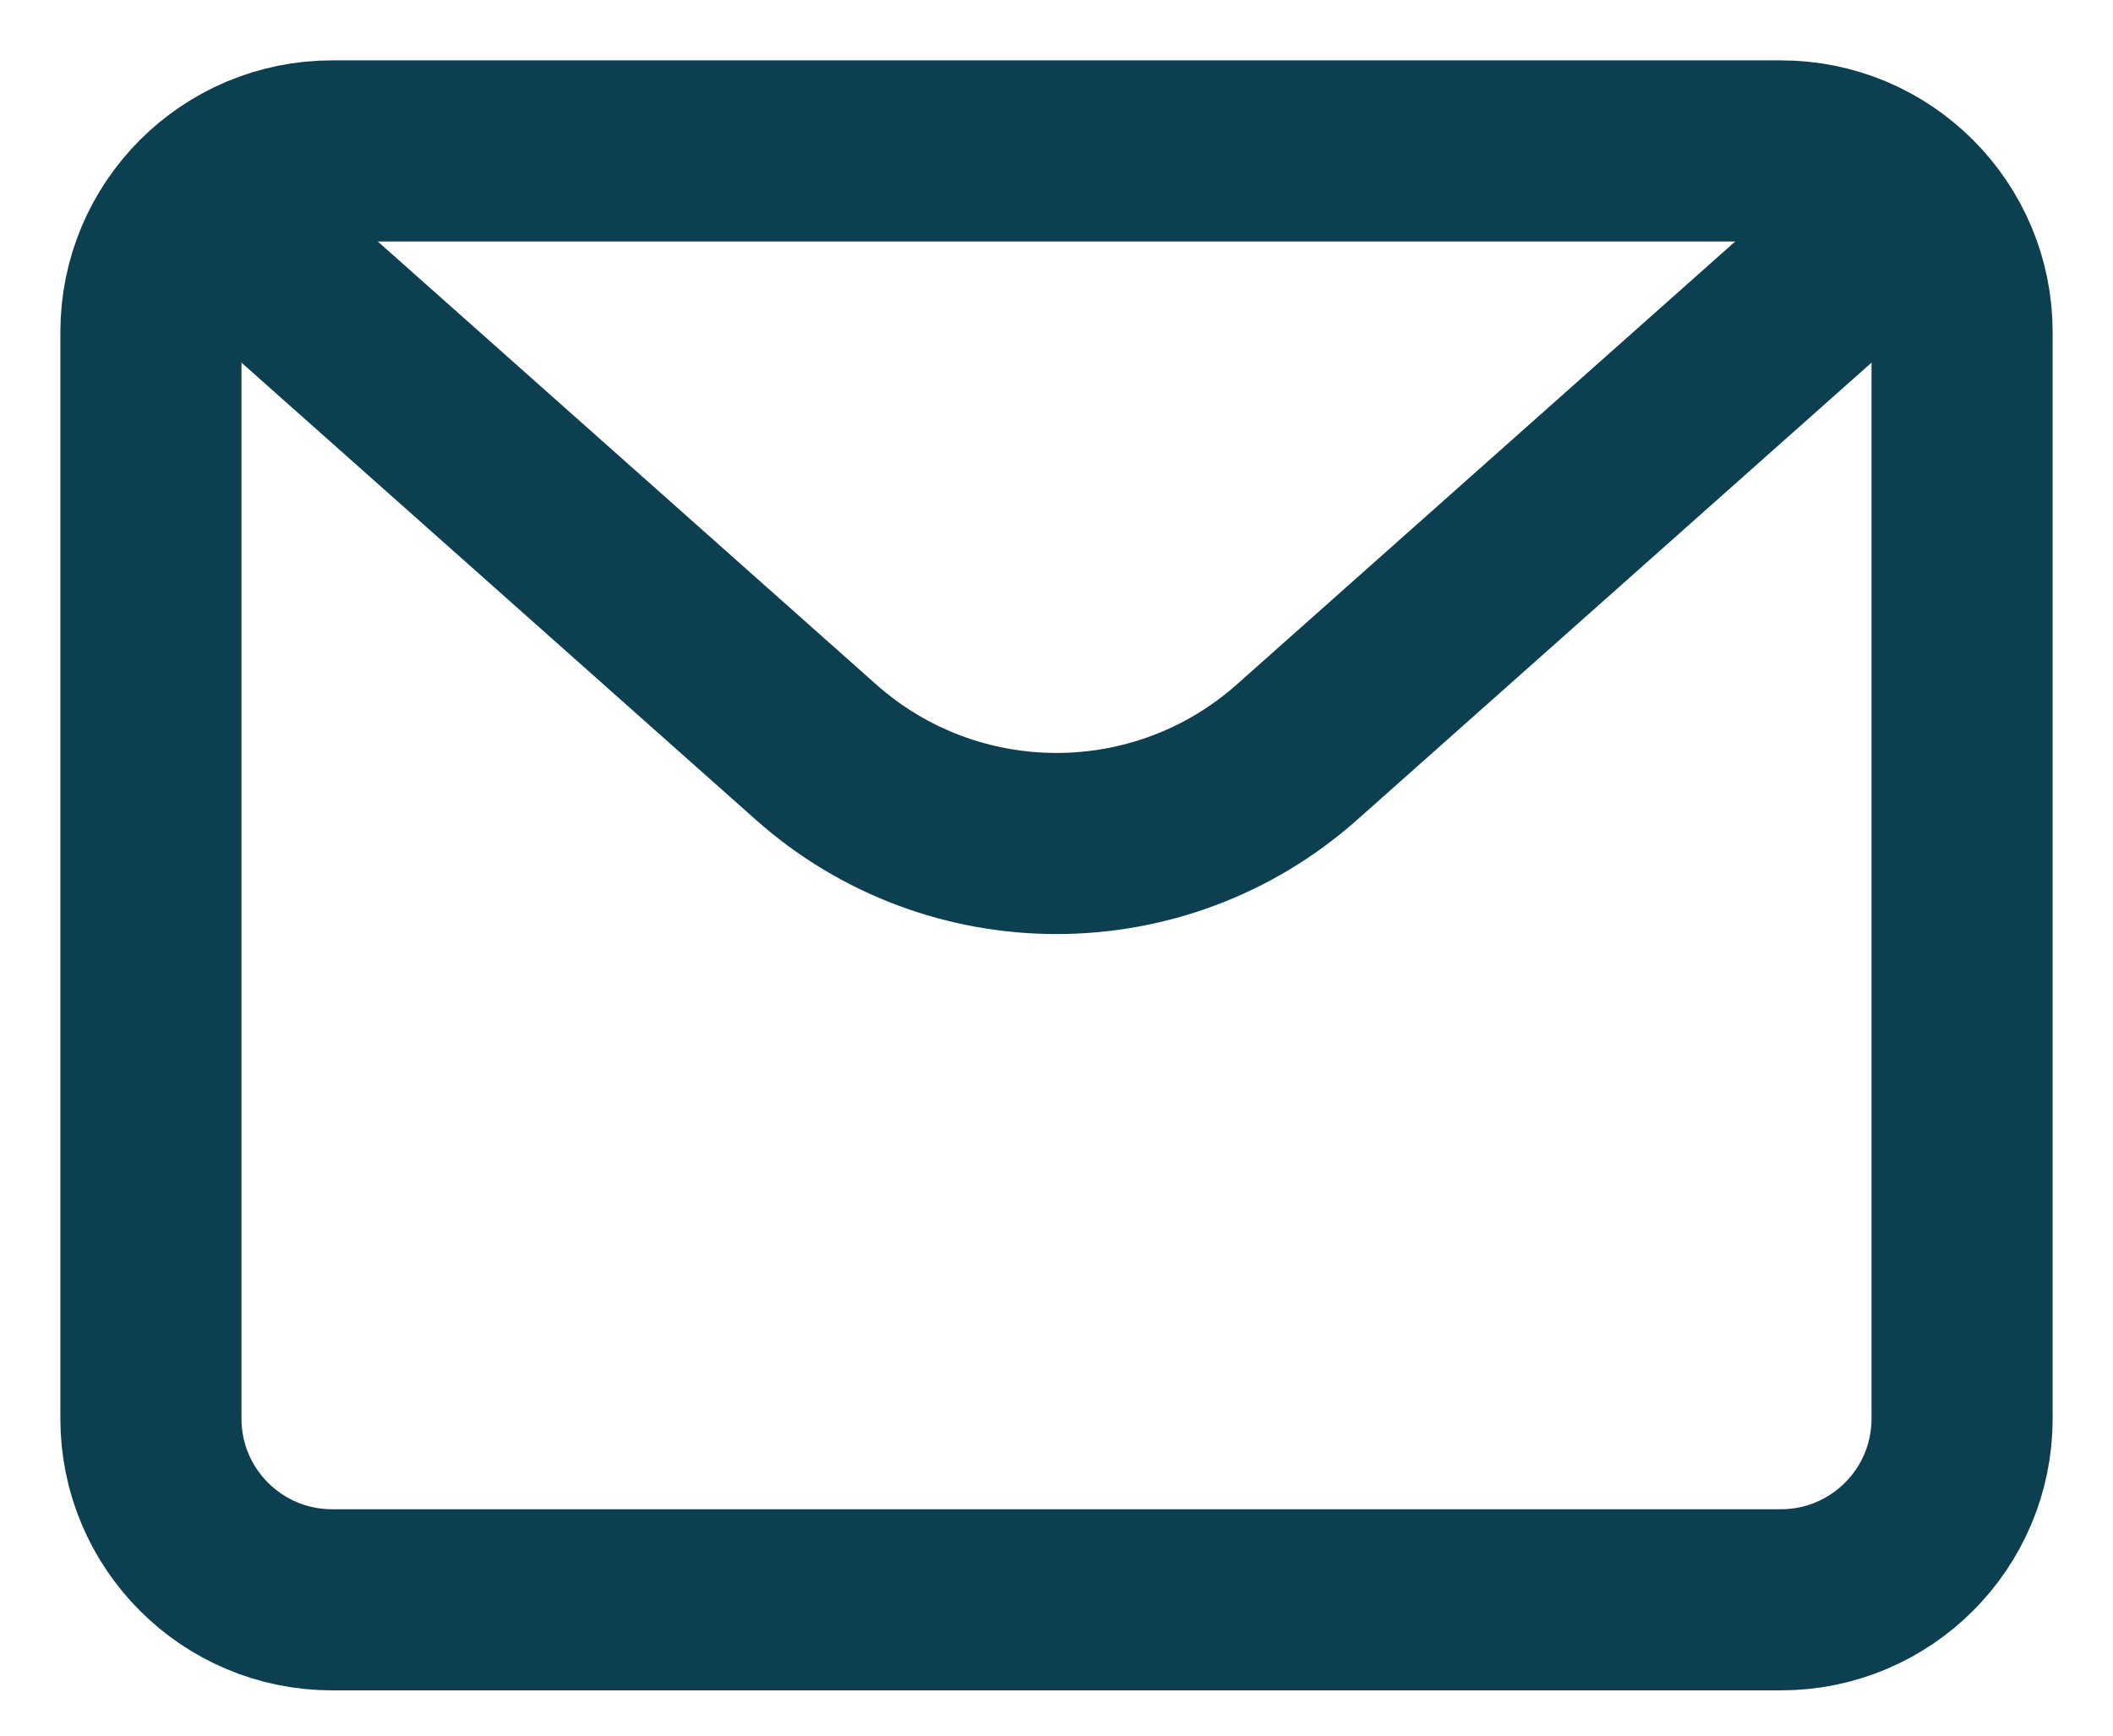
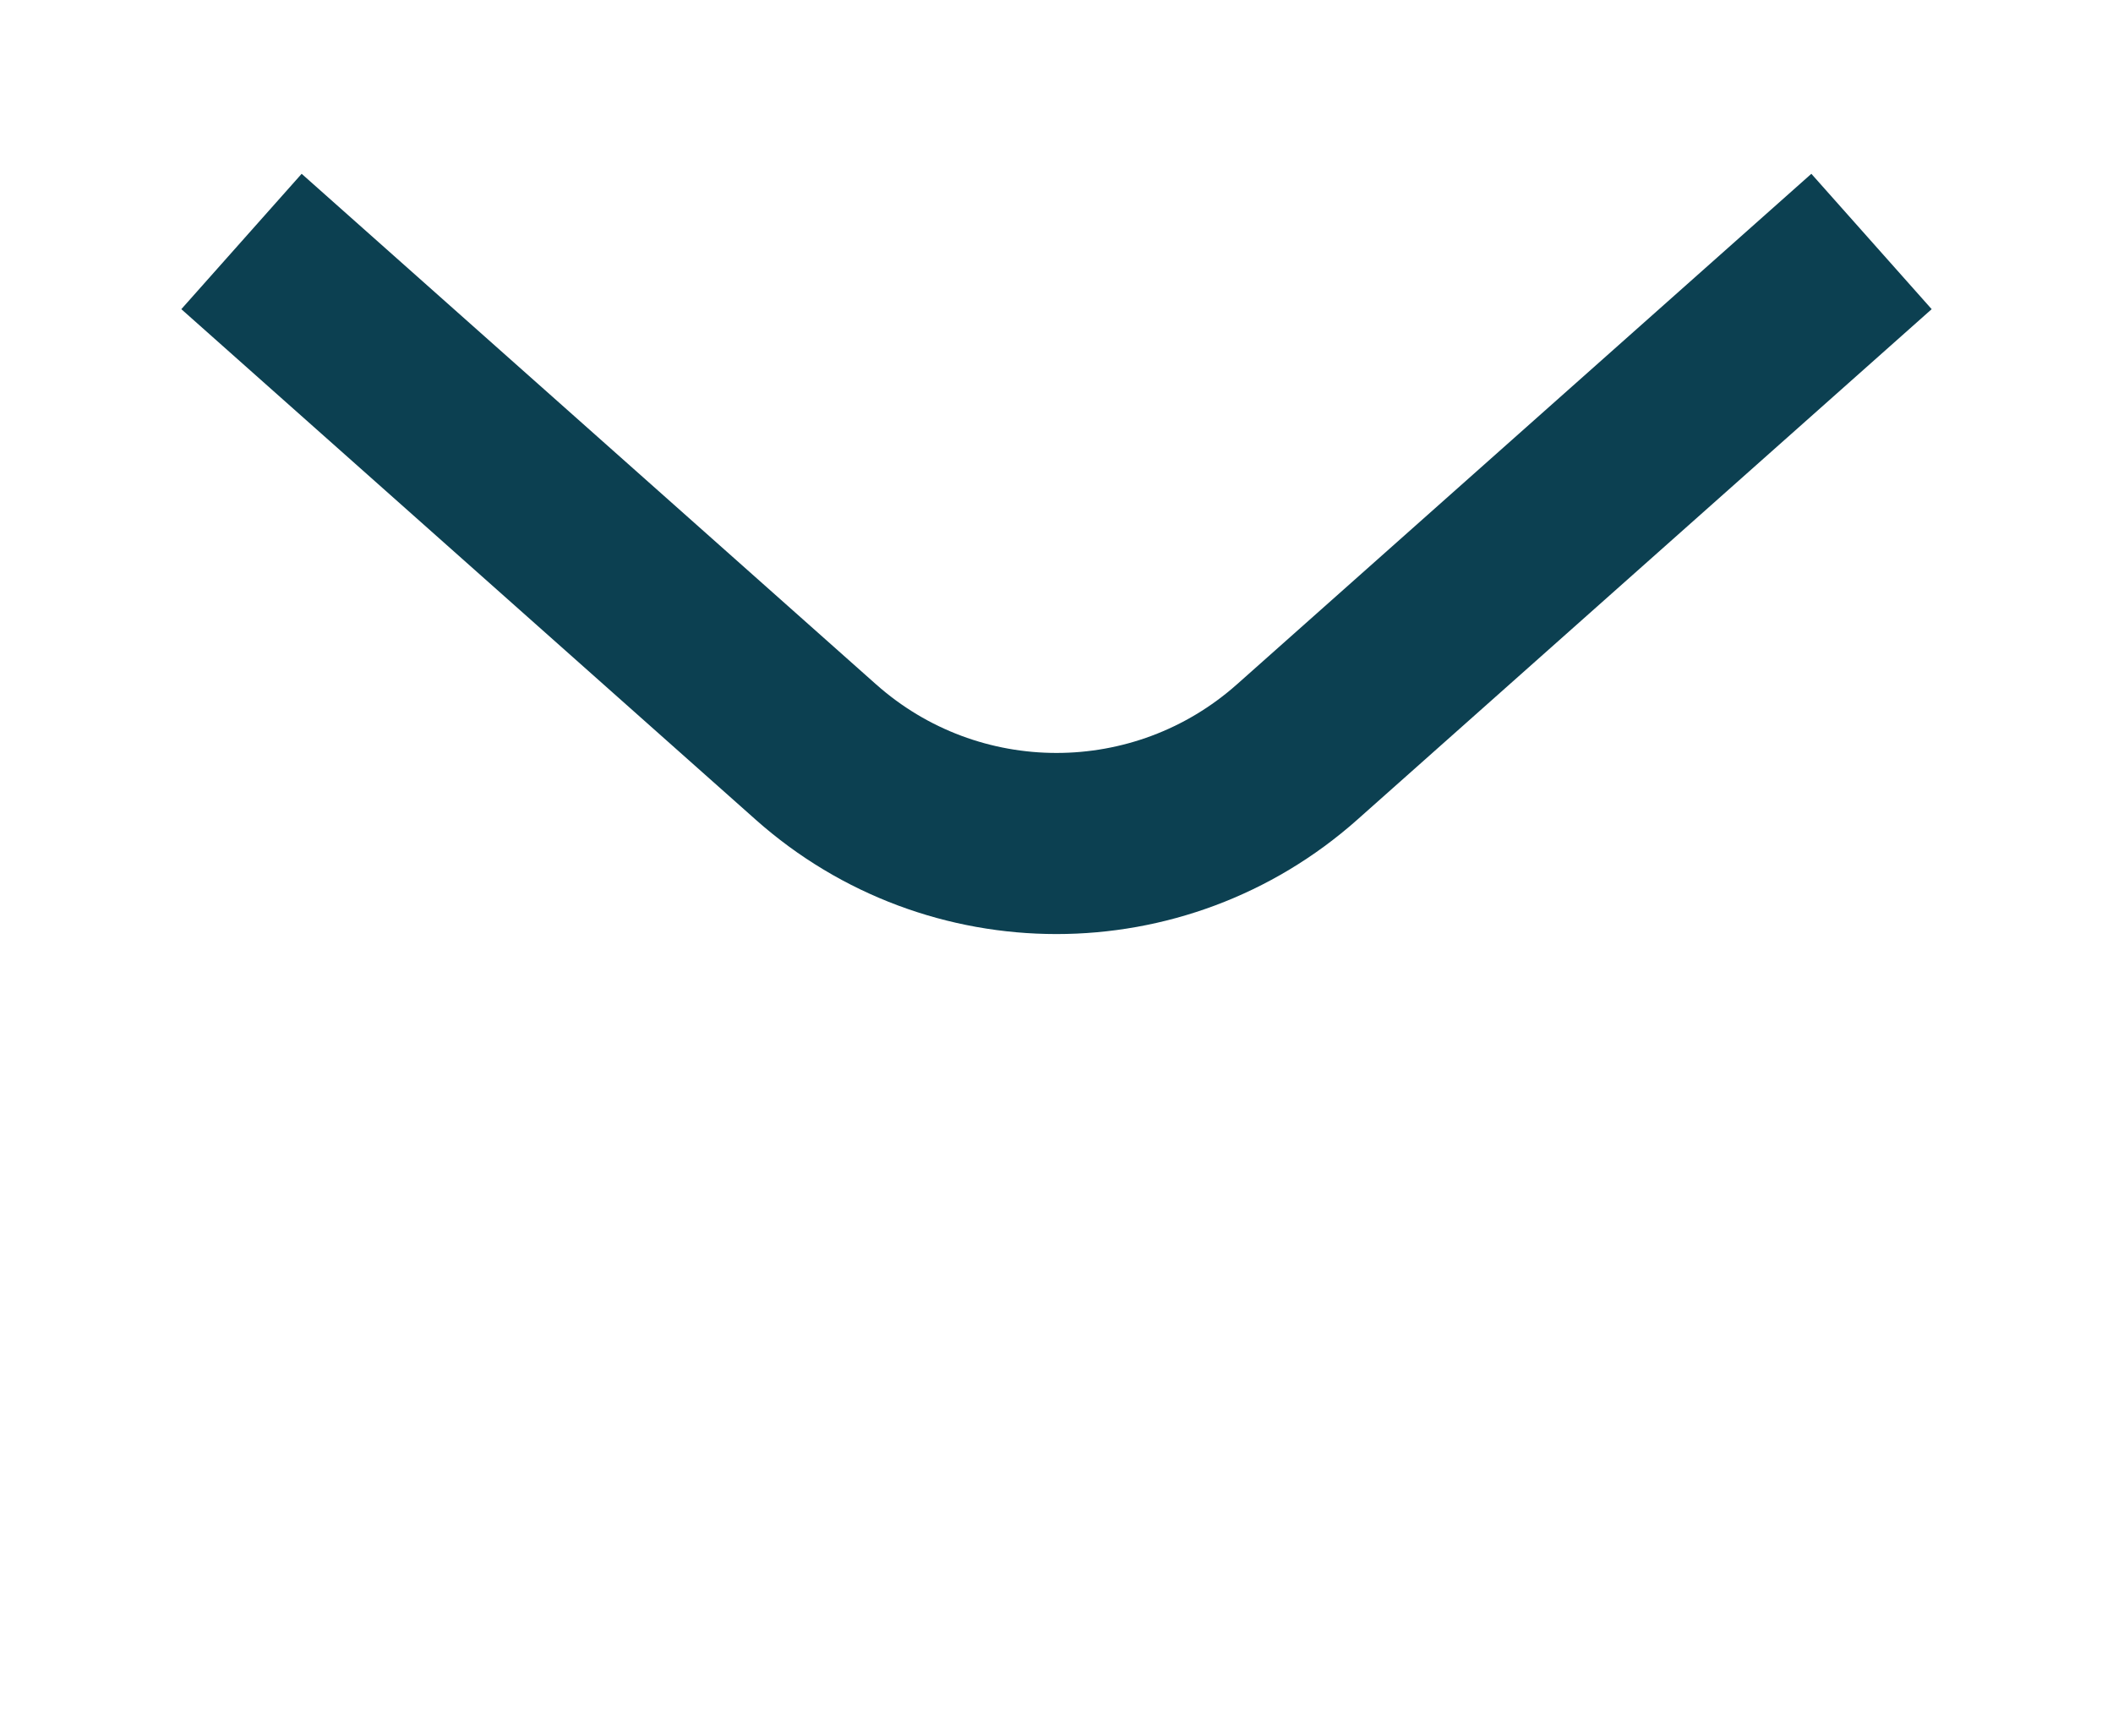
<svg xmlns="http://www.w3.org/2000/svg" width="28" height="23" viewBox="0 0 28 23" fill="none">
-   <path d="M2 4.4C2 3.075 3.075 2 4.4 2H23.6C24.925 2 26 3.075 26 4.4V18.8C26 20.125 24.925 21.2 23.6 21.2H4.4C3.075 21.2 2 20.125 2 18.8V4.4Z" stroke="#0C4051" stroke-width="2.4" stroke-linecap="round" stroke-linejoin="round" />
  <path d="M3.2 3.2L10.811 9.965C12.63 11.582 15.37 11.582 17.189 9.965L24.8 3.2" stroke="#0C4051" stroke-width="2.4" stroke-linejoin="round" />
</svg>